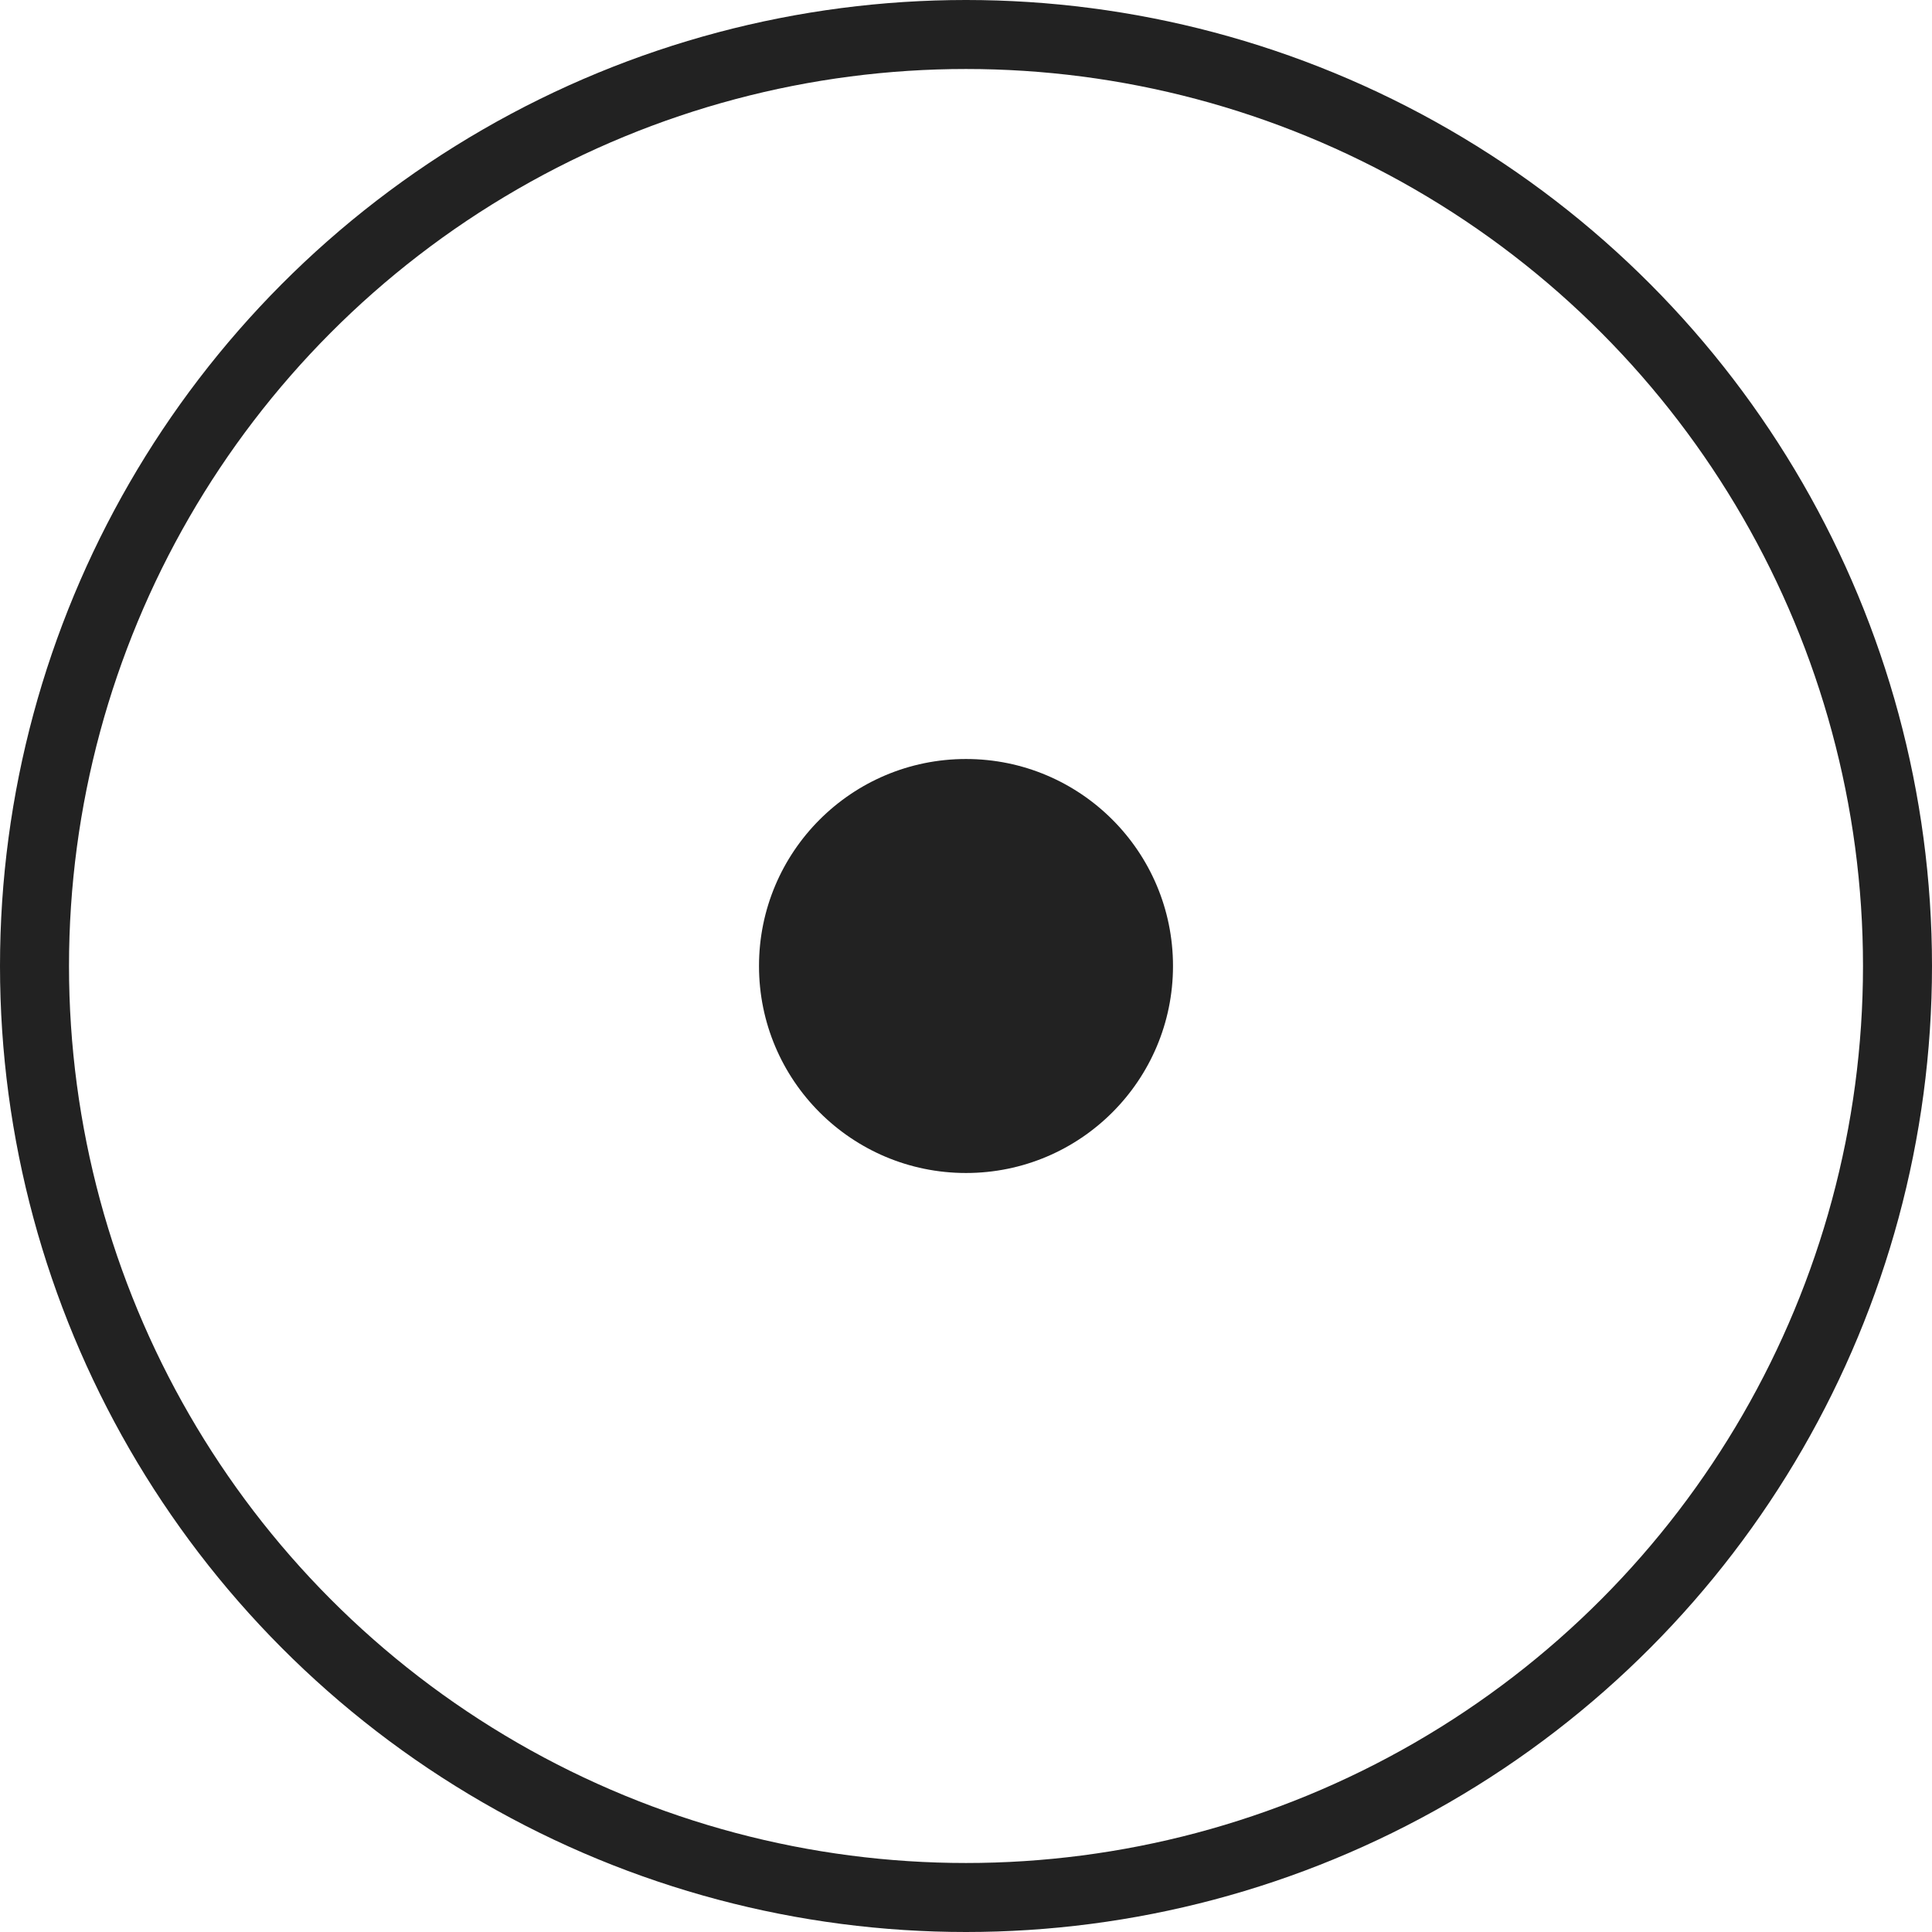
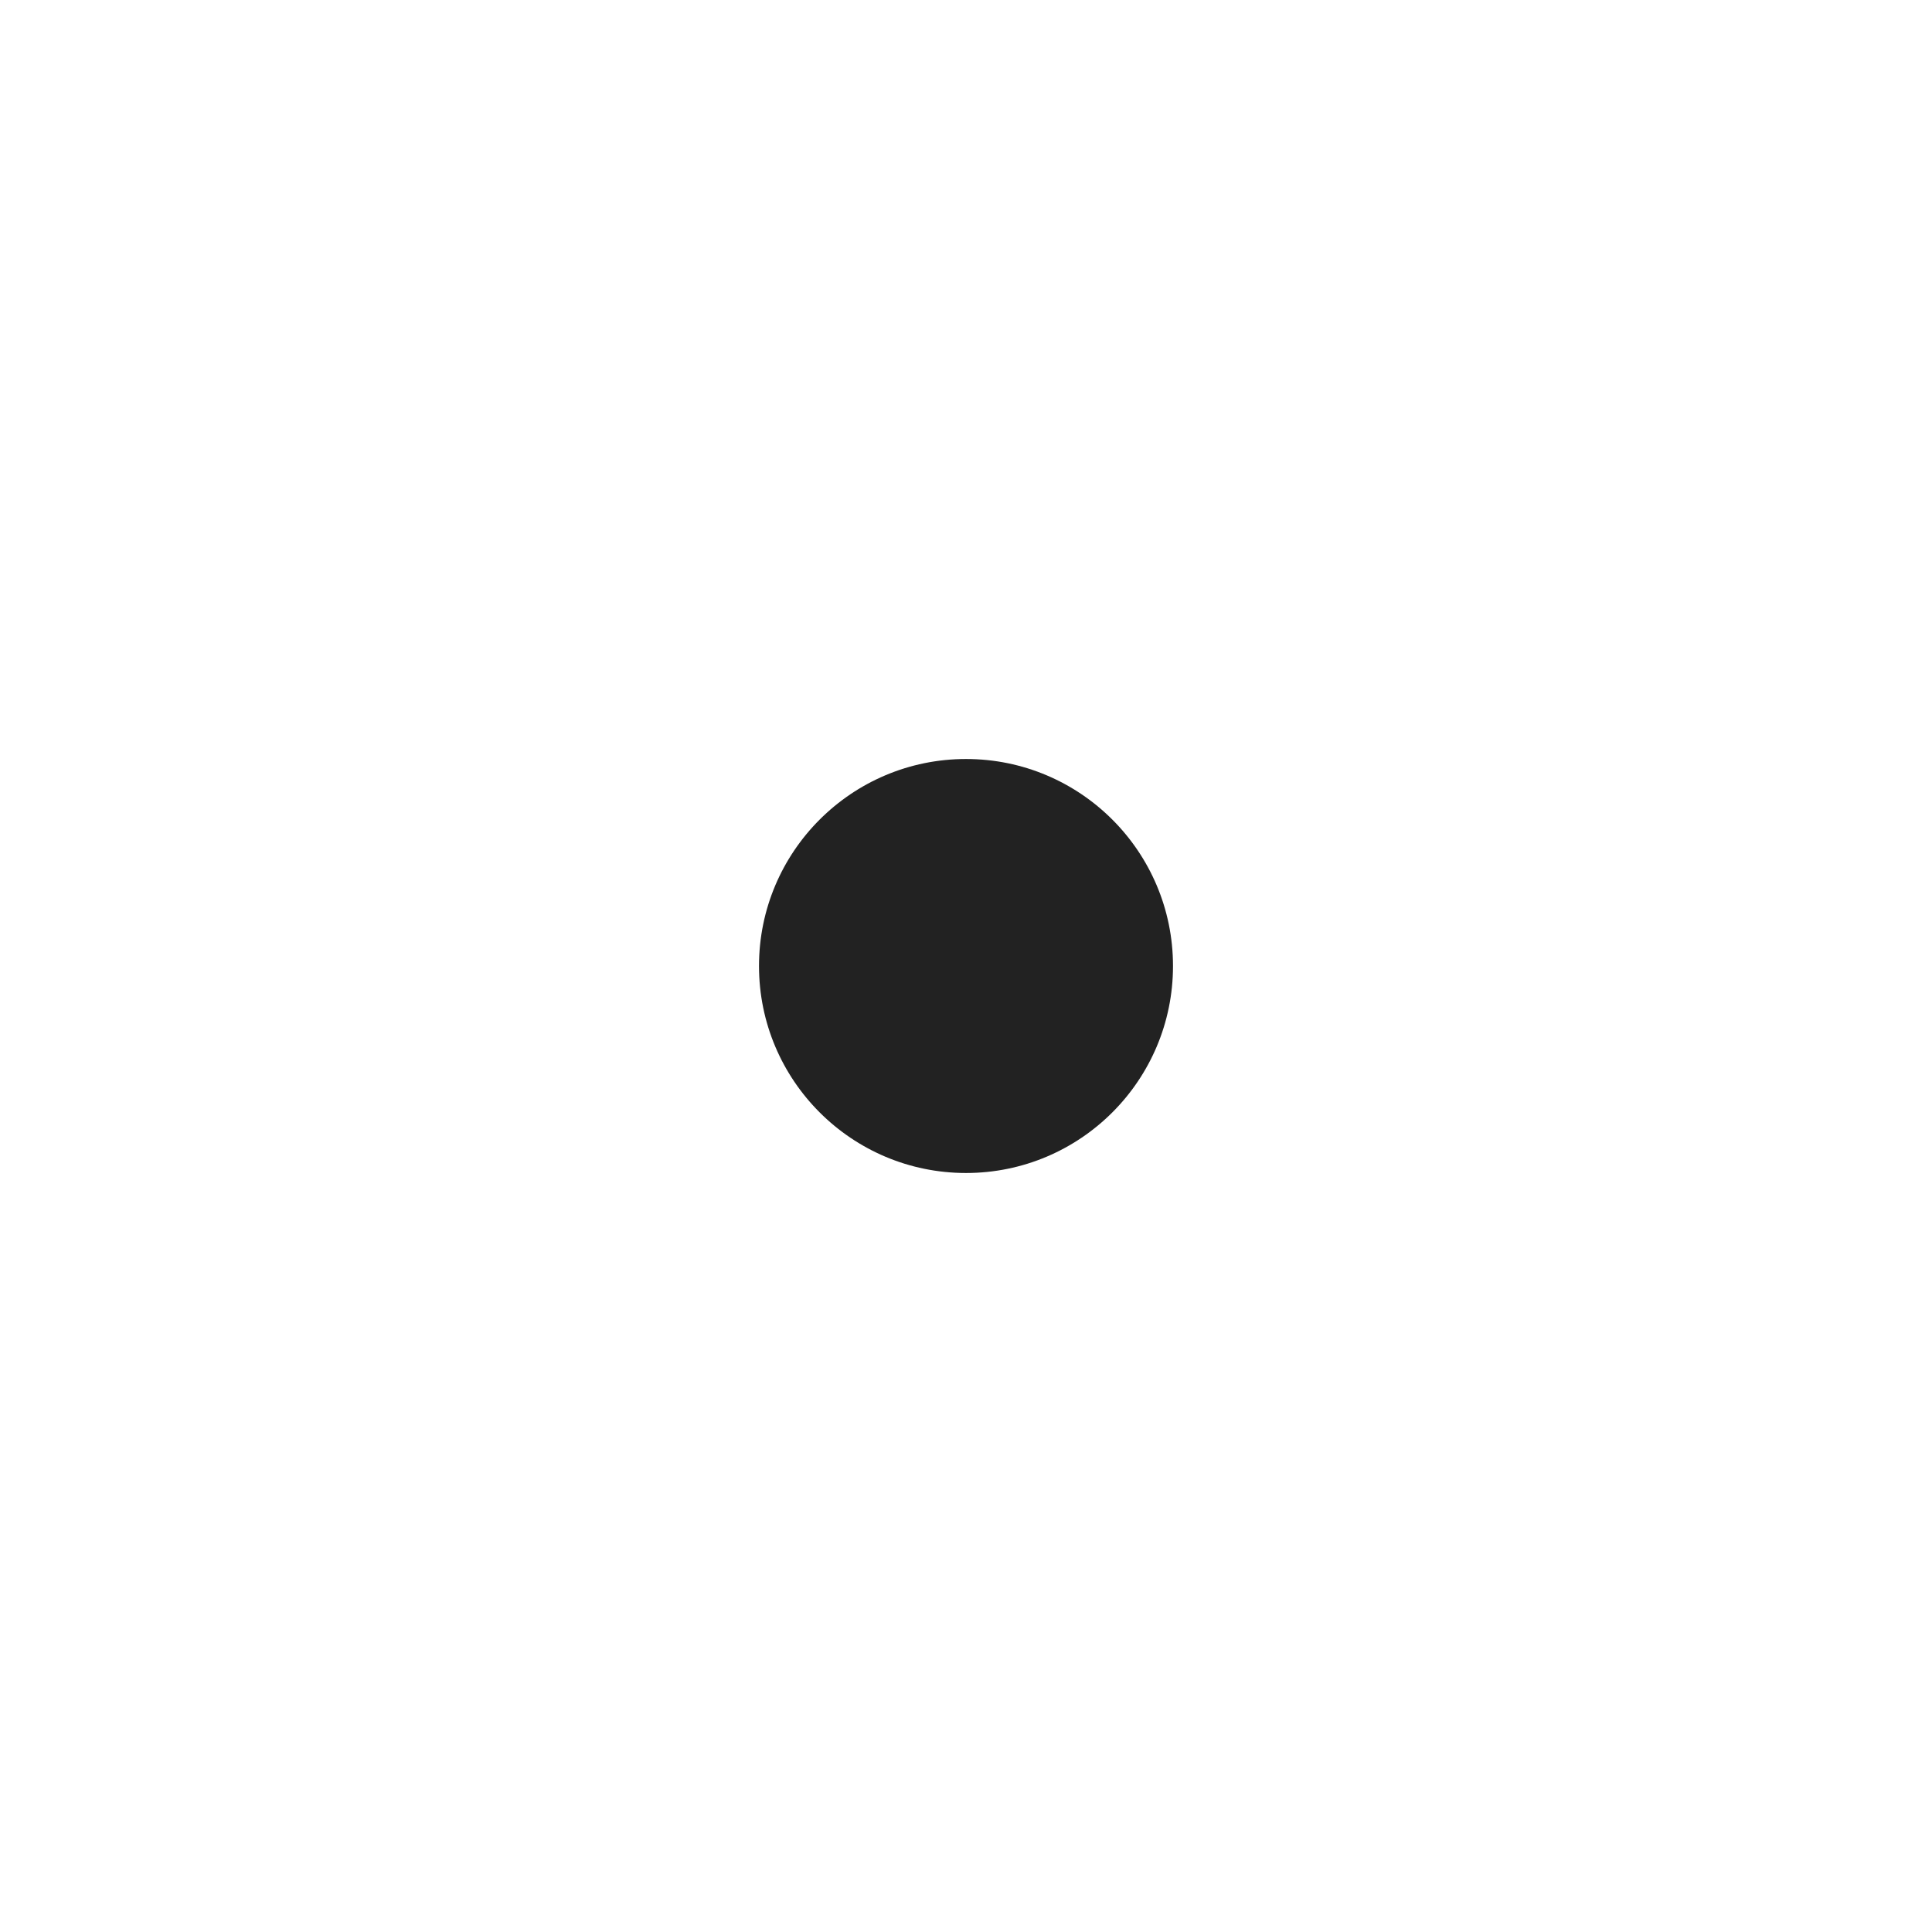
<svg xmlns="http://www.w3.org/2000/svg" width="28" height="28" viewBox="0 0 28 28" fill="none">
-   <circle cx="14" cy="14" r="13.5" stroke="#222222" />
  <circle cx="14" cy="14" r="3" fill="#222222" />
</svg>